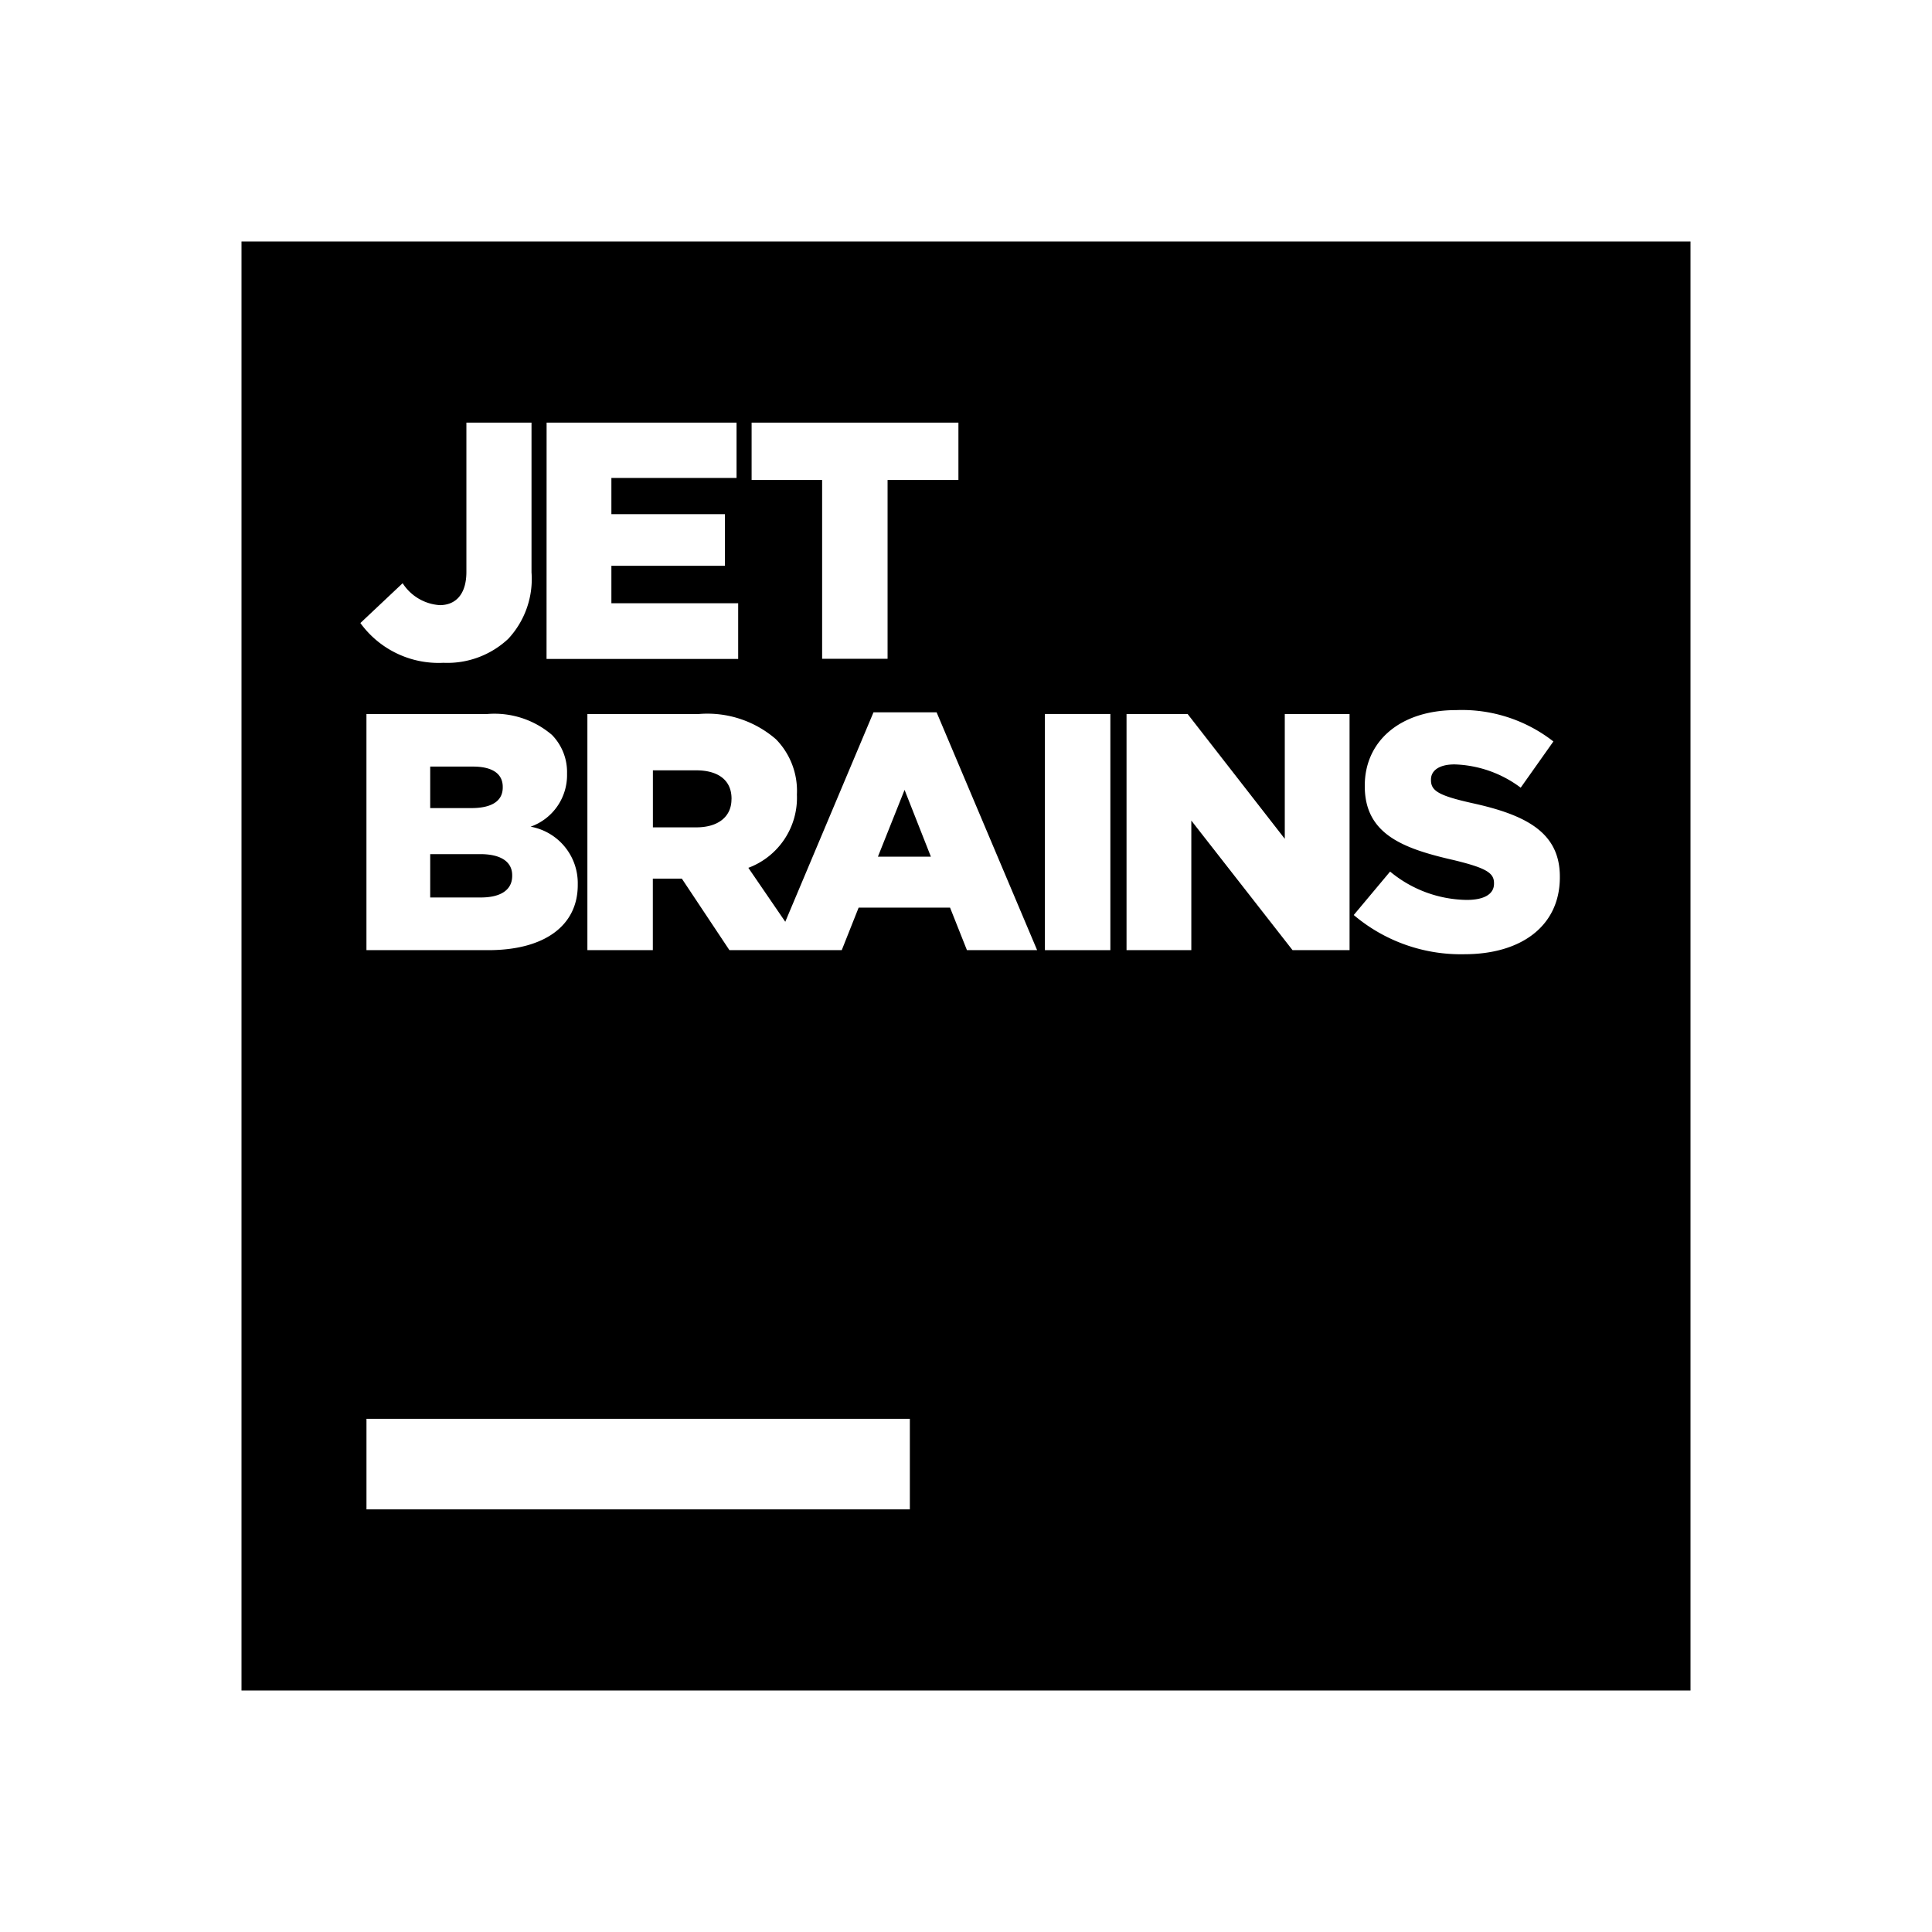
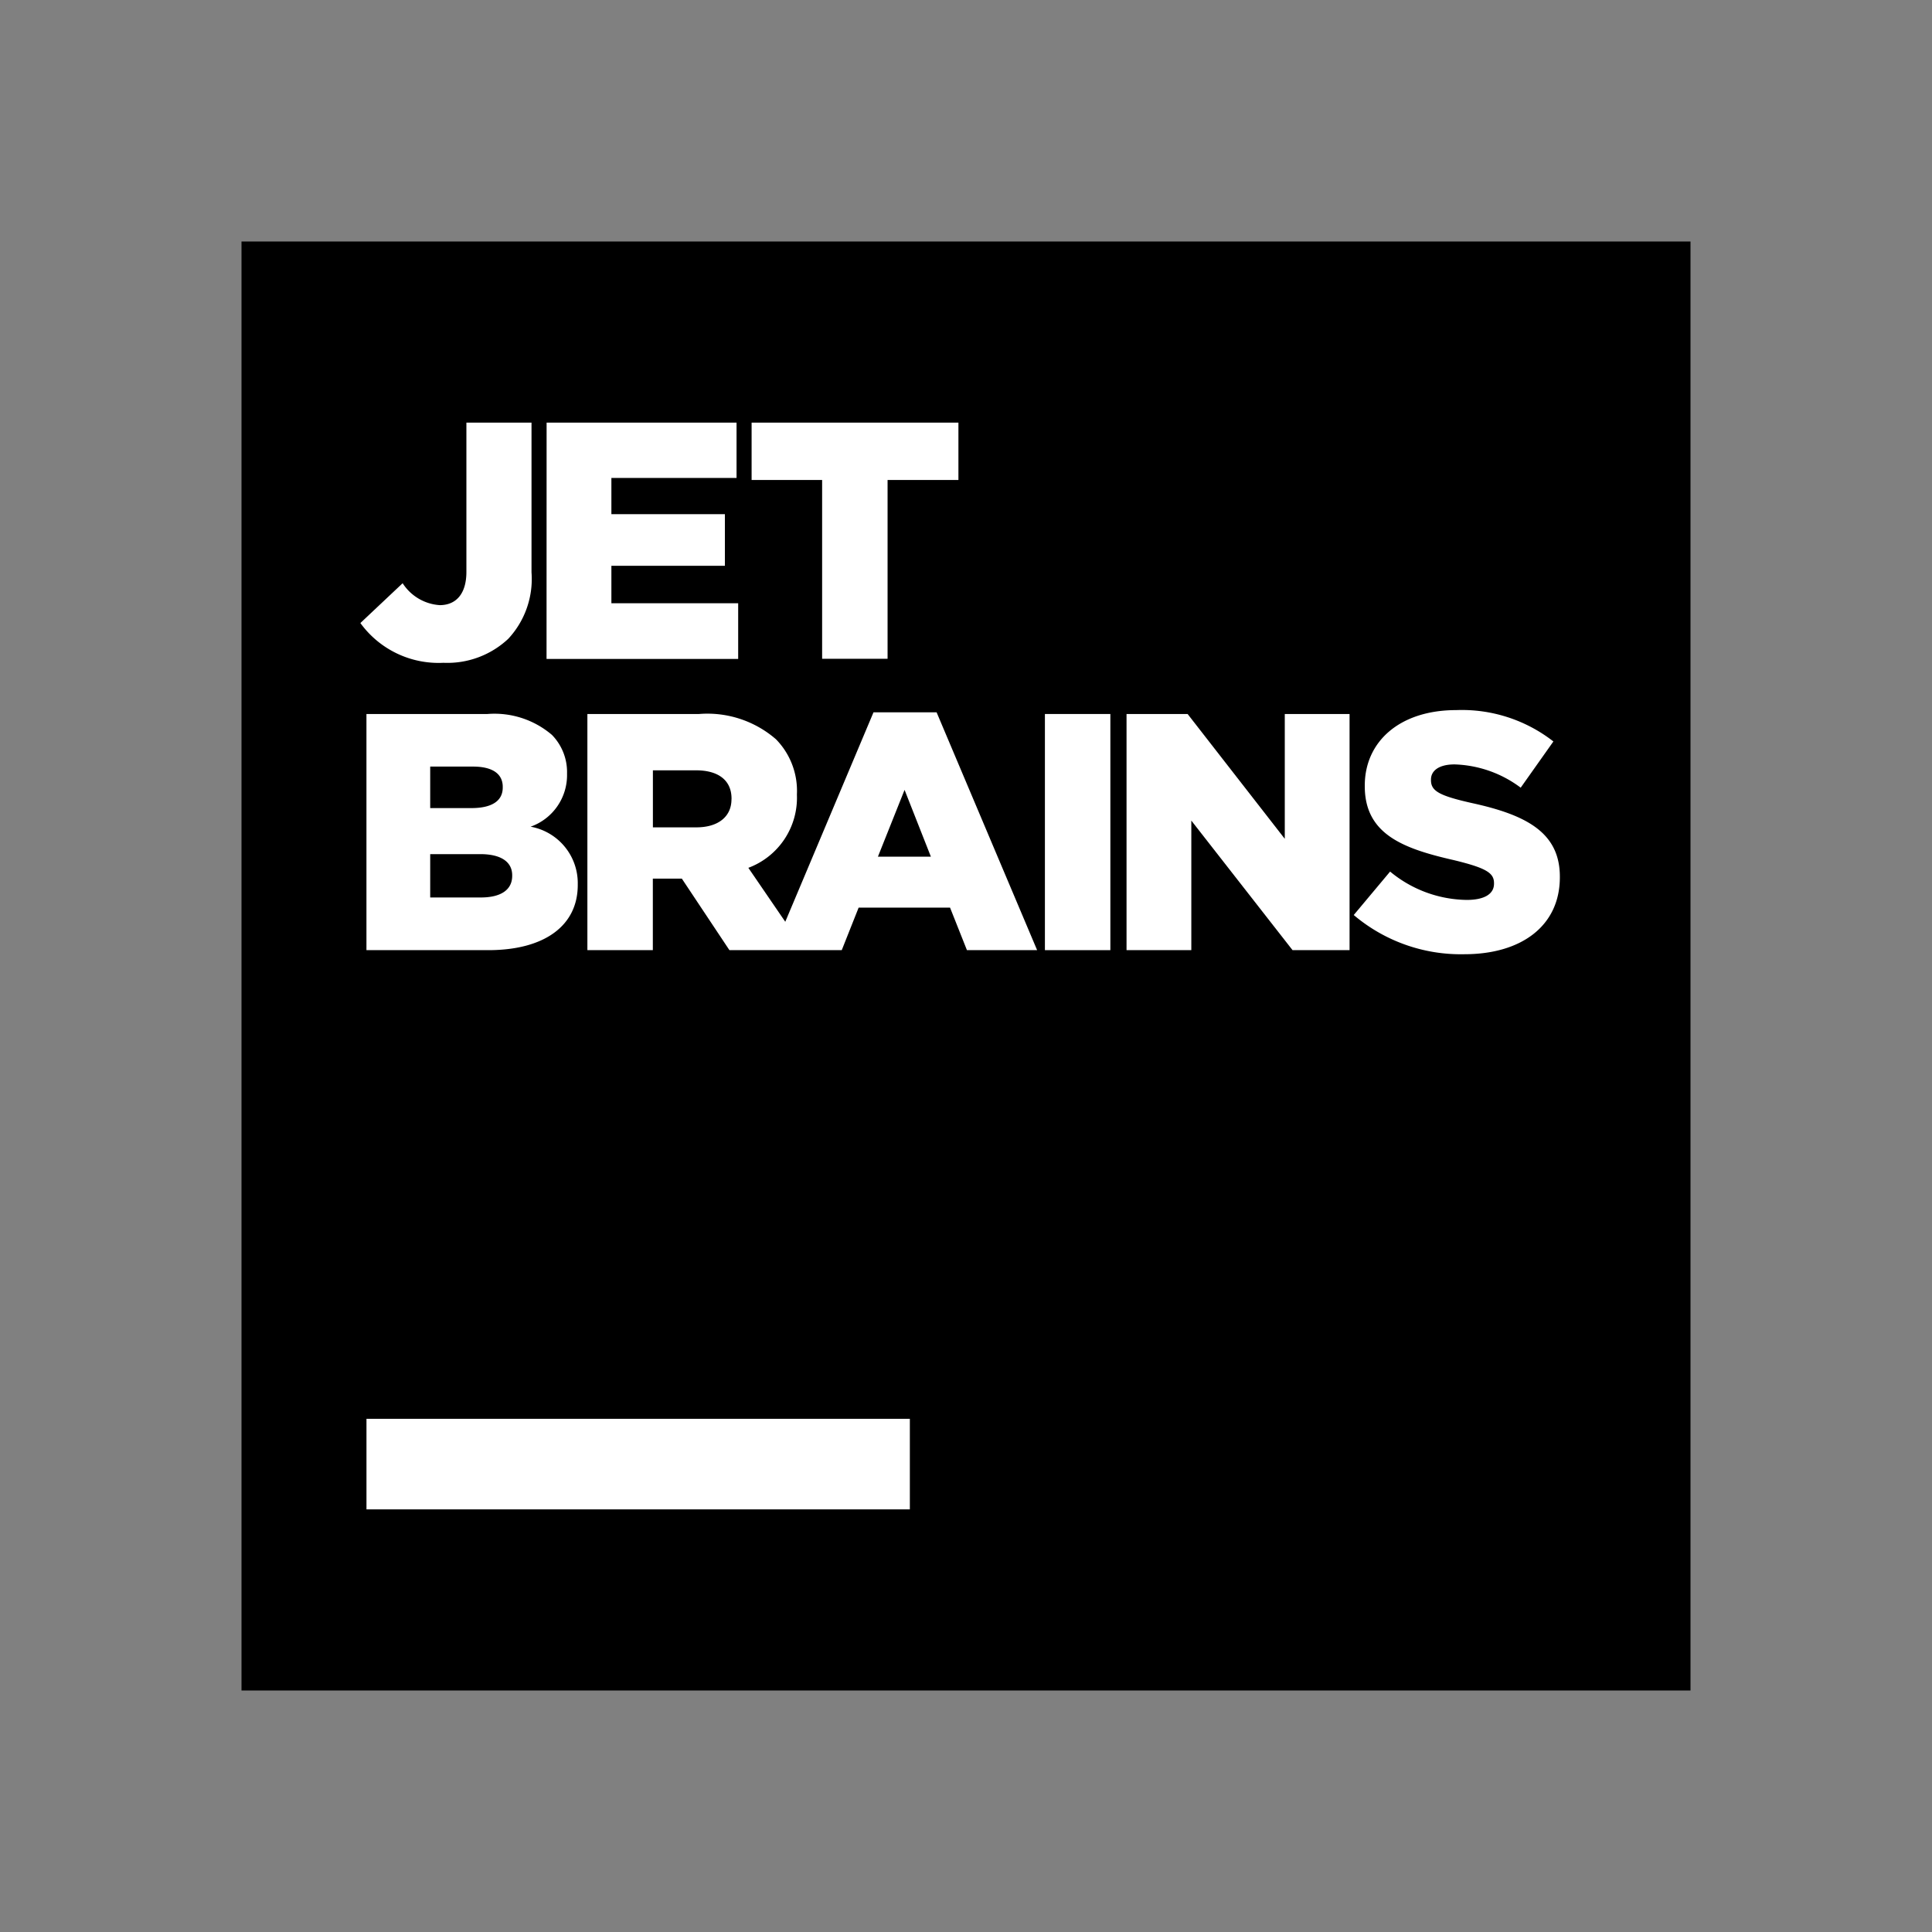
<svg xmlns="http://www.w3.org/2000/svg" width="64" height="64" viewBox="0 0 64 64">
  <rect x="0" y="0" width="64" height="64" fill="#808080" stroke="none" />
  <defs>
    <clipPath id="clip-JetBrains">
      <rect width="64" height="64" />
    </clipPath>
  </defs>
  <g id="JetBrains" clip-path="url(#clip-JetBrains)">
-     <rect width="64" height="64" fill="#fff" />
    <g id="Gruppe_3873" data-name="Gruppe 3873" transform="translate(-338 -5413)">
      <g id="svgexport-3" transform="translate(346 5421)">
        <path id="Pfad_2161" data-name="Pfad 2161" d="M0,0H48V48H0Z" />
        <path id="Pfad_2162" data-name="Pfad 2162" d="M60.379,568.75h18v3h-18Z" transform="translate(-56.239 -529.75)" fill="#fff" />
        <path id="Pfad_2163" data-name="Pfad 2163" d="M57.428,94.139l1.4-1.319a1.584,1.584,0,0,0,1.229.726c.536,0,.883-.369.883-1.1V87.5h2.157v4.962a2.907,2.907,0,0,1-.771,2.2,2.947,2.947,0,0,1-2.146.794A3.2,3.2,0,0,1,57.428,94.139Z" transform="translate(-53.49 -81.5)" fill="#fff" />
        <path id="Pfad_2164" data-name="Pfad 2164" d="M147.394,87.5h6.292v1.833H149.54v1.2H153.3v1.71H149.54v1.241h4.2v1.844h-6.348Z" transform="translate(-137.287 -81.5)" fill="#fff" />
        <path id="Pfad_2165" data-name="Pfad 2165" d="M248.763,89.4h-2.336V87.5h6.851v1.9h-2.347v5.923h-2.168Z" transform="translate(-229.529 -81.5)" fill="#fff" />
        <path id="Pfad_2166" data-name="Pfad 2166" d="M65.8,231.991a1.811,1.811,0,0,0,1.207-1.744v-.022a1.761,1.761,0,0,0-.5-1.274,2.93,2.93,0,0,0-2.135-.693H60.362v7.823H64.4c1.866,0,2.962-.816,2.962-2.157V233.9A1.9,1.9,0,0,0,65.8,231.991ZM62.474,230h1.419c.637,0,.984.235.984.671v.022c0,.458-.38.682-1.039.682H62.474V230Zm2.716,3.621c0,.458-.369.715-1.039.715H62.474V232.9h1.654c.726,0,1.062.279,1.062.7v.022Z" transform="translate(-56.223 -212.606)" fill="#fff" />
        <path id="Pfad_2167" data-name="Pfad 2167" d="M178.683,227.444h-2.09l-2.923,6.939-1.223-1.787a2.478,2.478,0,0,0,1.609-2.414v-.022a2.444,2.444,0,0,0-.693-1.822,3.464,3.464,0,0,0-2.548-.838h-3.7v7.823h2.168v-2.369h.961l1.576,2.369h3.721l.559-1.408h3.029l.559,1.408h2.325Zm-6.795,2.883c0,.57-.436.928-1.162.928h-1.441v-1.889h1.431c.715,0,1.174.313,1.174.939v.022Zm4.851,1.9.883-2.213.872,2.213Z" transform="translate(-155.657 -211.848)" fill="#fff" />
        <path id="Pfad_2168" data-name="Pfad 2168" d="M388.119,228.258h2.168v7.823h-2.168Z" transform="translate(-361.505 -212.606)" fill="#fff" />
        <path id="Pfad_2169" data-name="Pfad 2169" d="M427.56,228.258h2.023l3.219,4.135v-4.135h2.146v7.823h-1.889l-3.353-4.292v4.292H427.56Z" transform="translate(-398.242 -212.606)" fill="#fff" />
        <path id="Pfad_2170" data-name="Pfad 2170" d="M537.277,233.1l1.207-1.442a4.054,4.054,0,0,0,2.537.939c.592,0,.905-.2.905-.536v-.022c0-.335-.257-.5-1.33-.76-1.665-.38-2.951-.849-2.951-2.448v-.022c0-1.453,1.151-2.5,3.029-2.5a4.923,4.923,0,0,1,3.219,1.039l-1.083,1.531a3.839,3.839,0,0,0-2.19-.771c-.525,0-.782.213-.782.5v.022c0,.358.268.514,1.363.76,1.788.391,2.906.972,2.906,2.436v.022c0,1.6-1.263,2.548-3.163,2.548a5.484,5.484,0,0,1-3.666-1.3Z" transform="translate(-500.435 -210.786)" fill="#fff" />
      </g>
    </g>
  </g>
</svg>